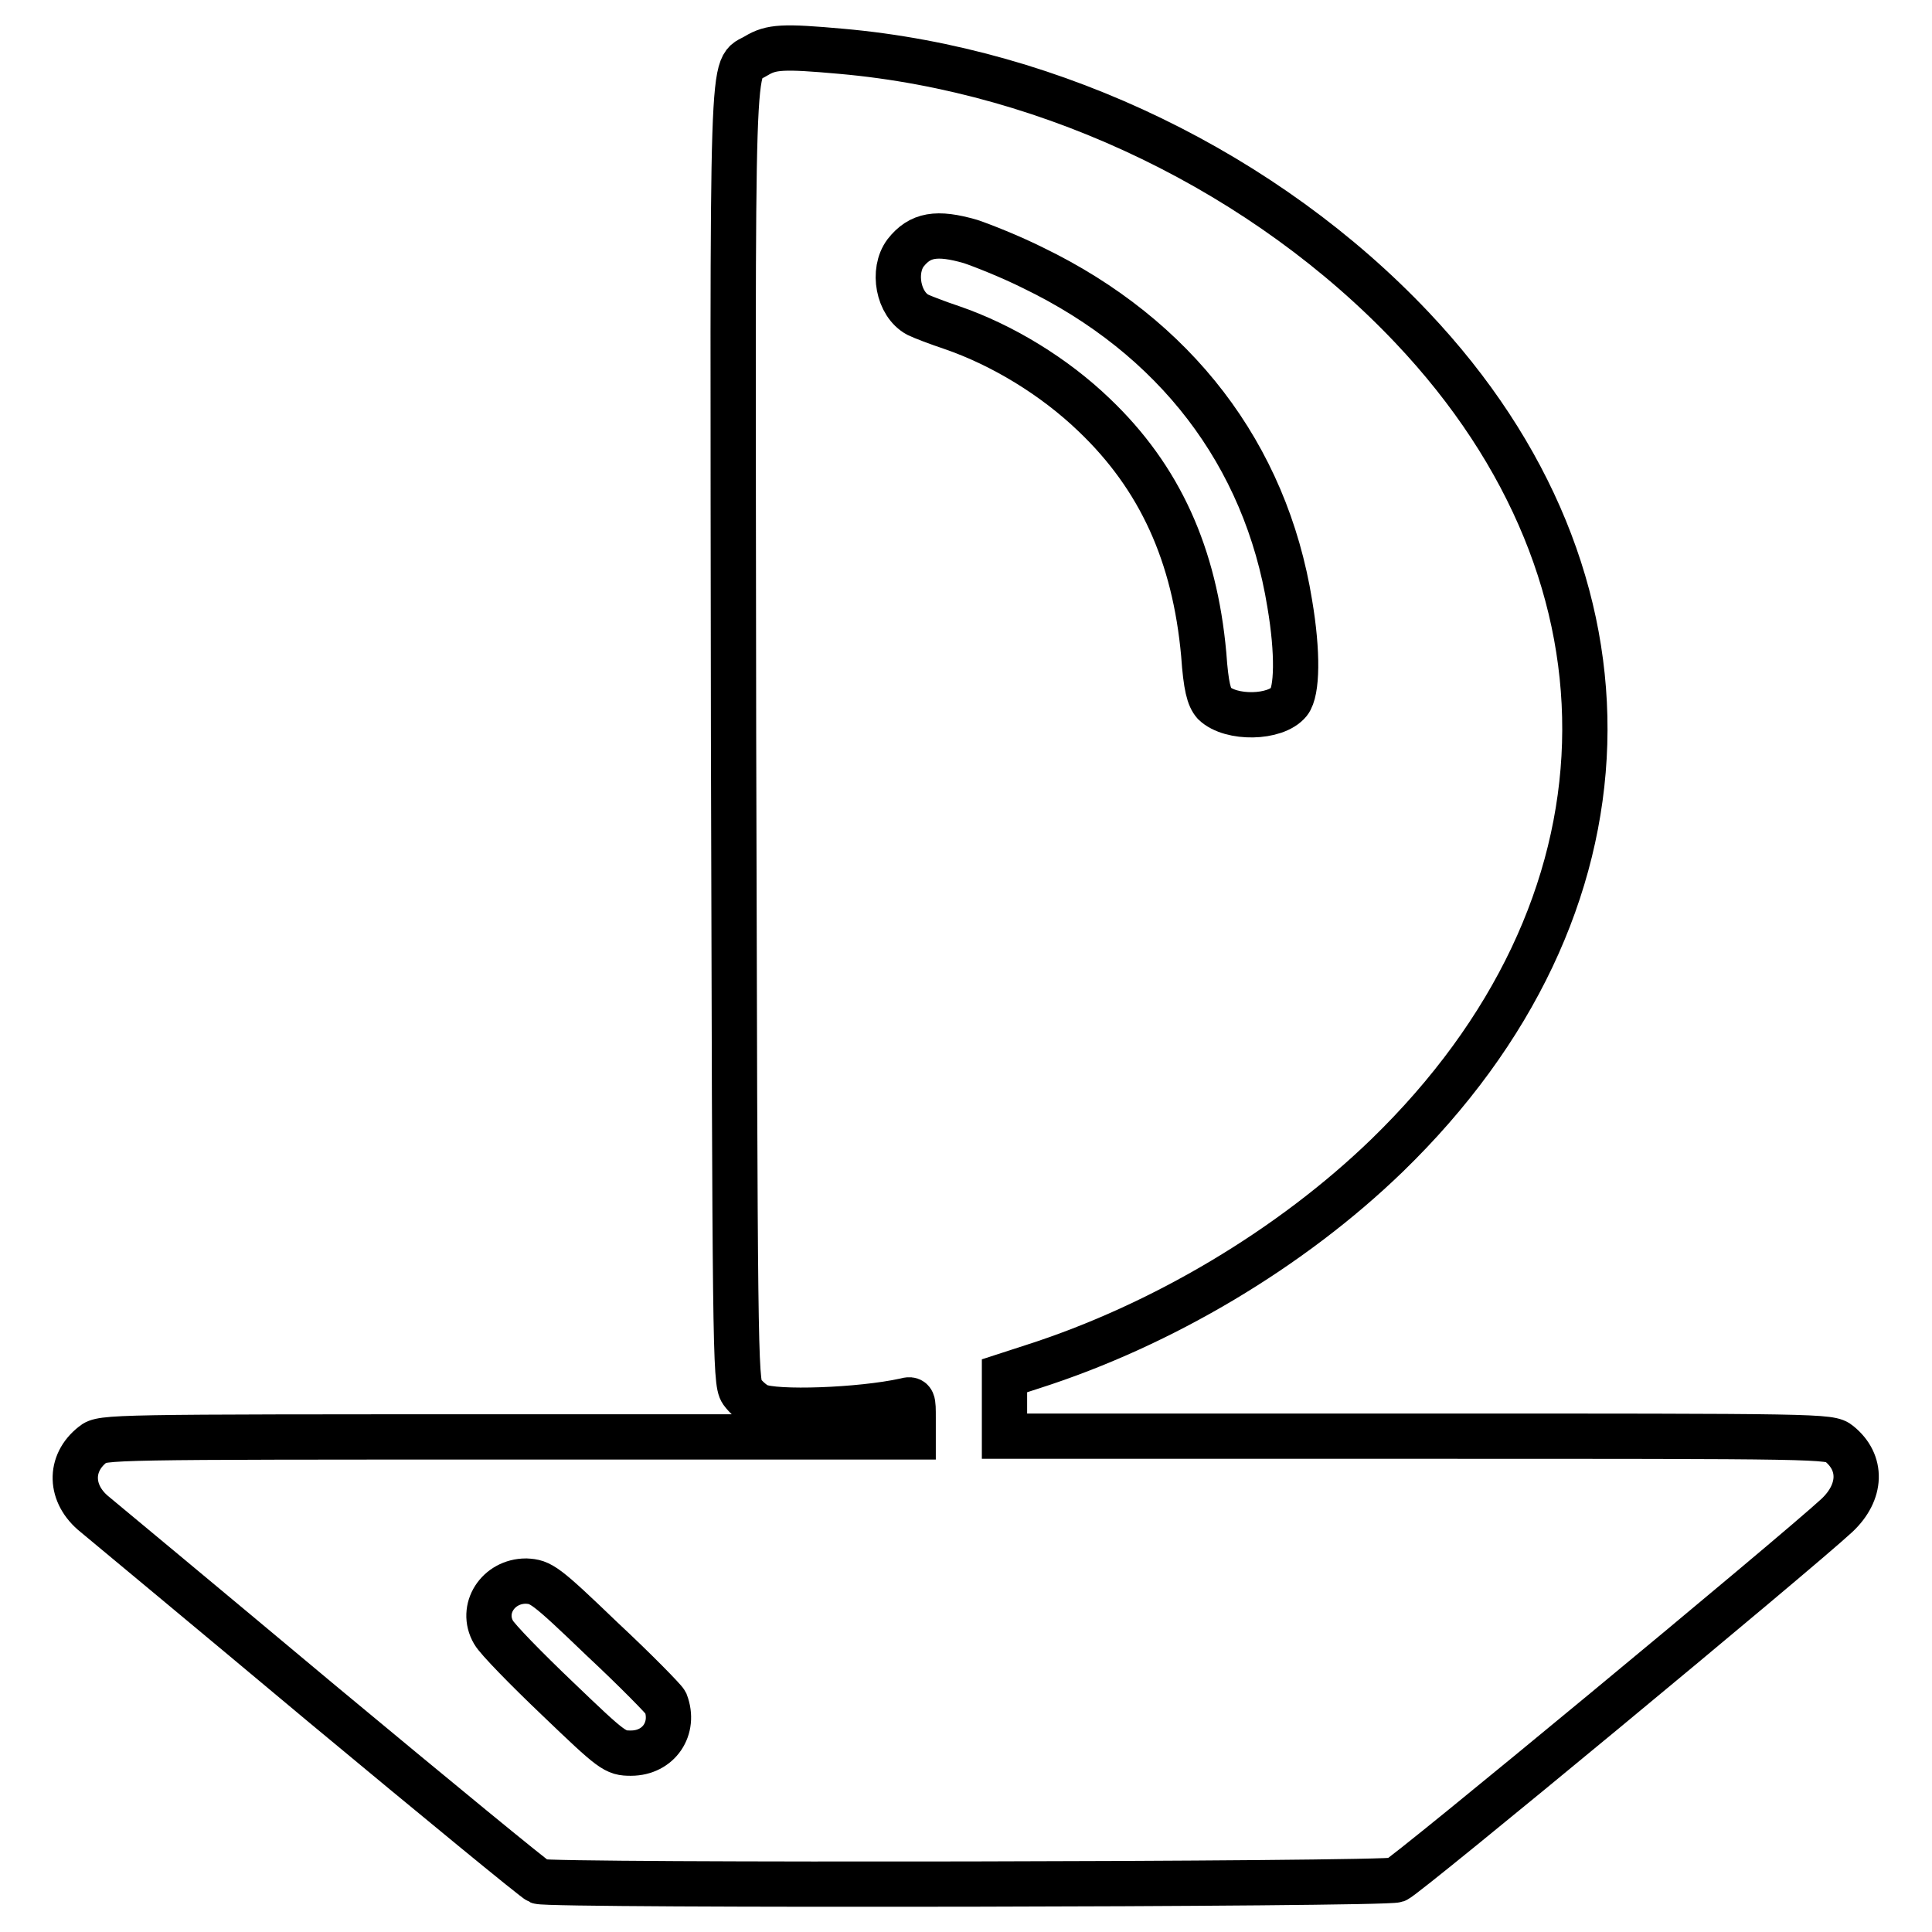
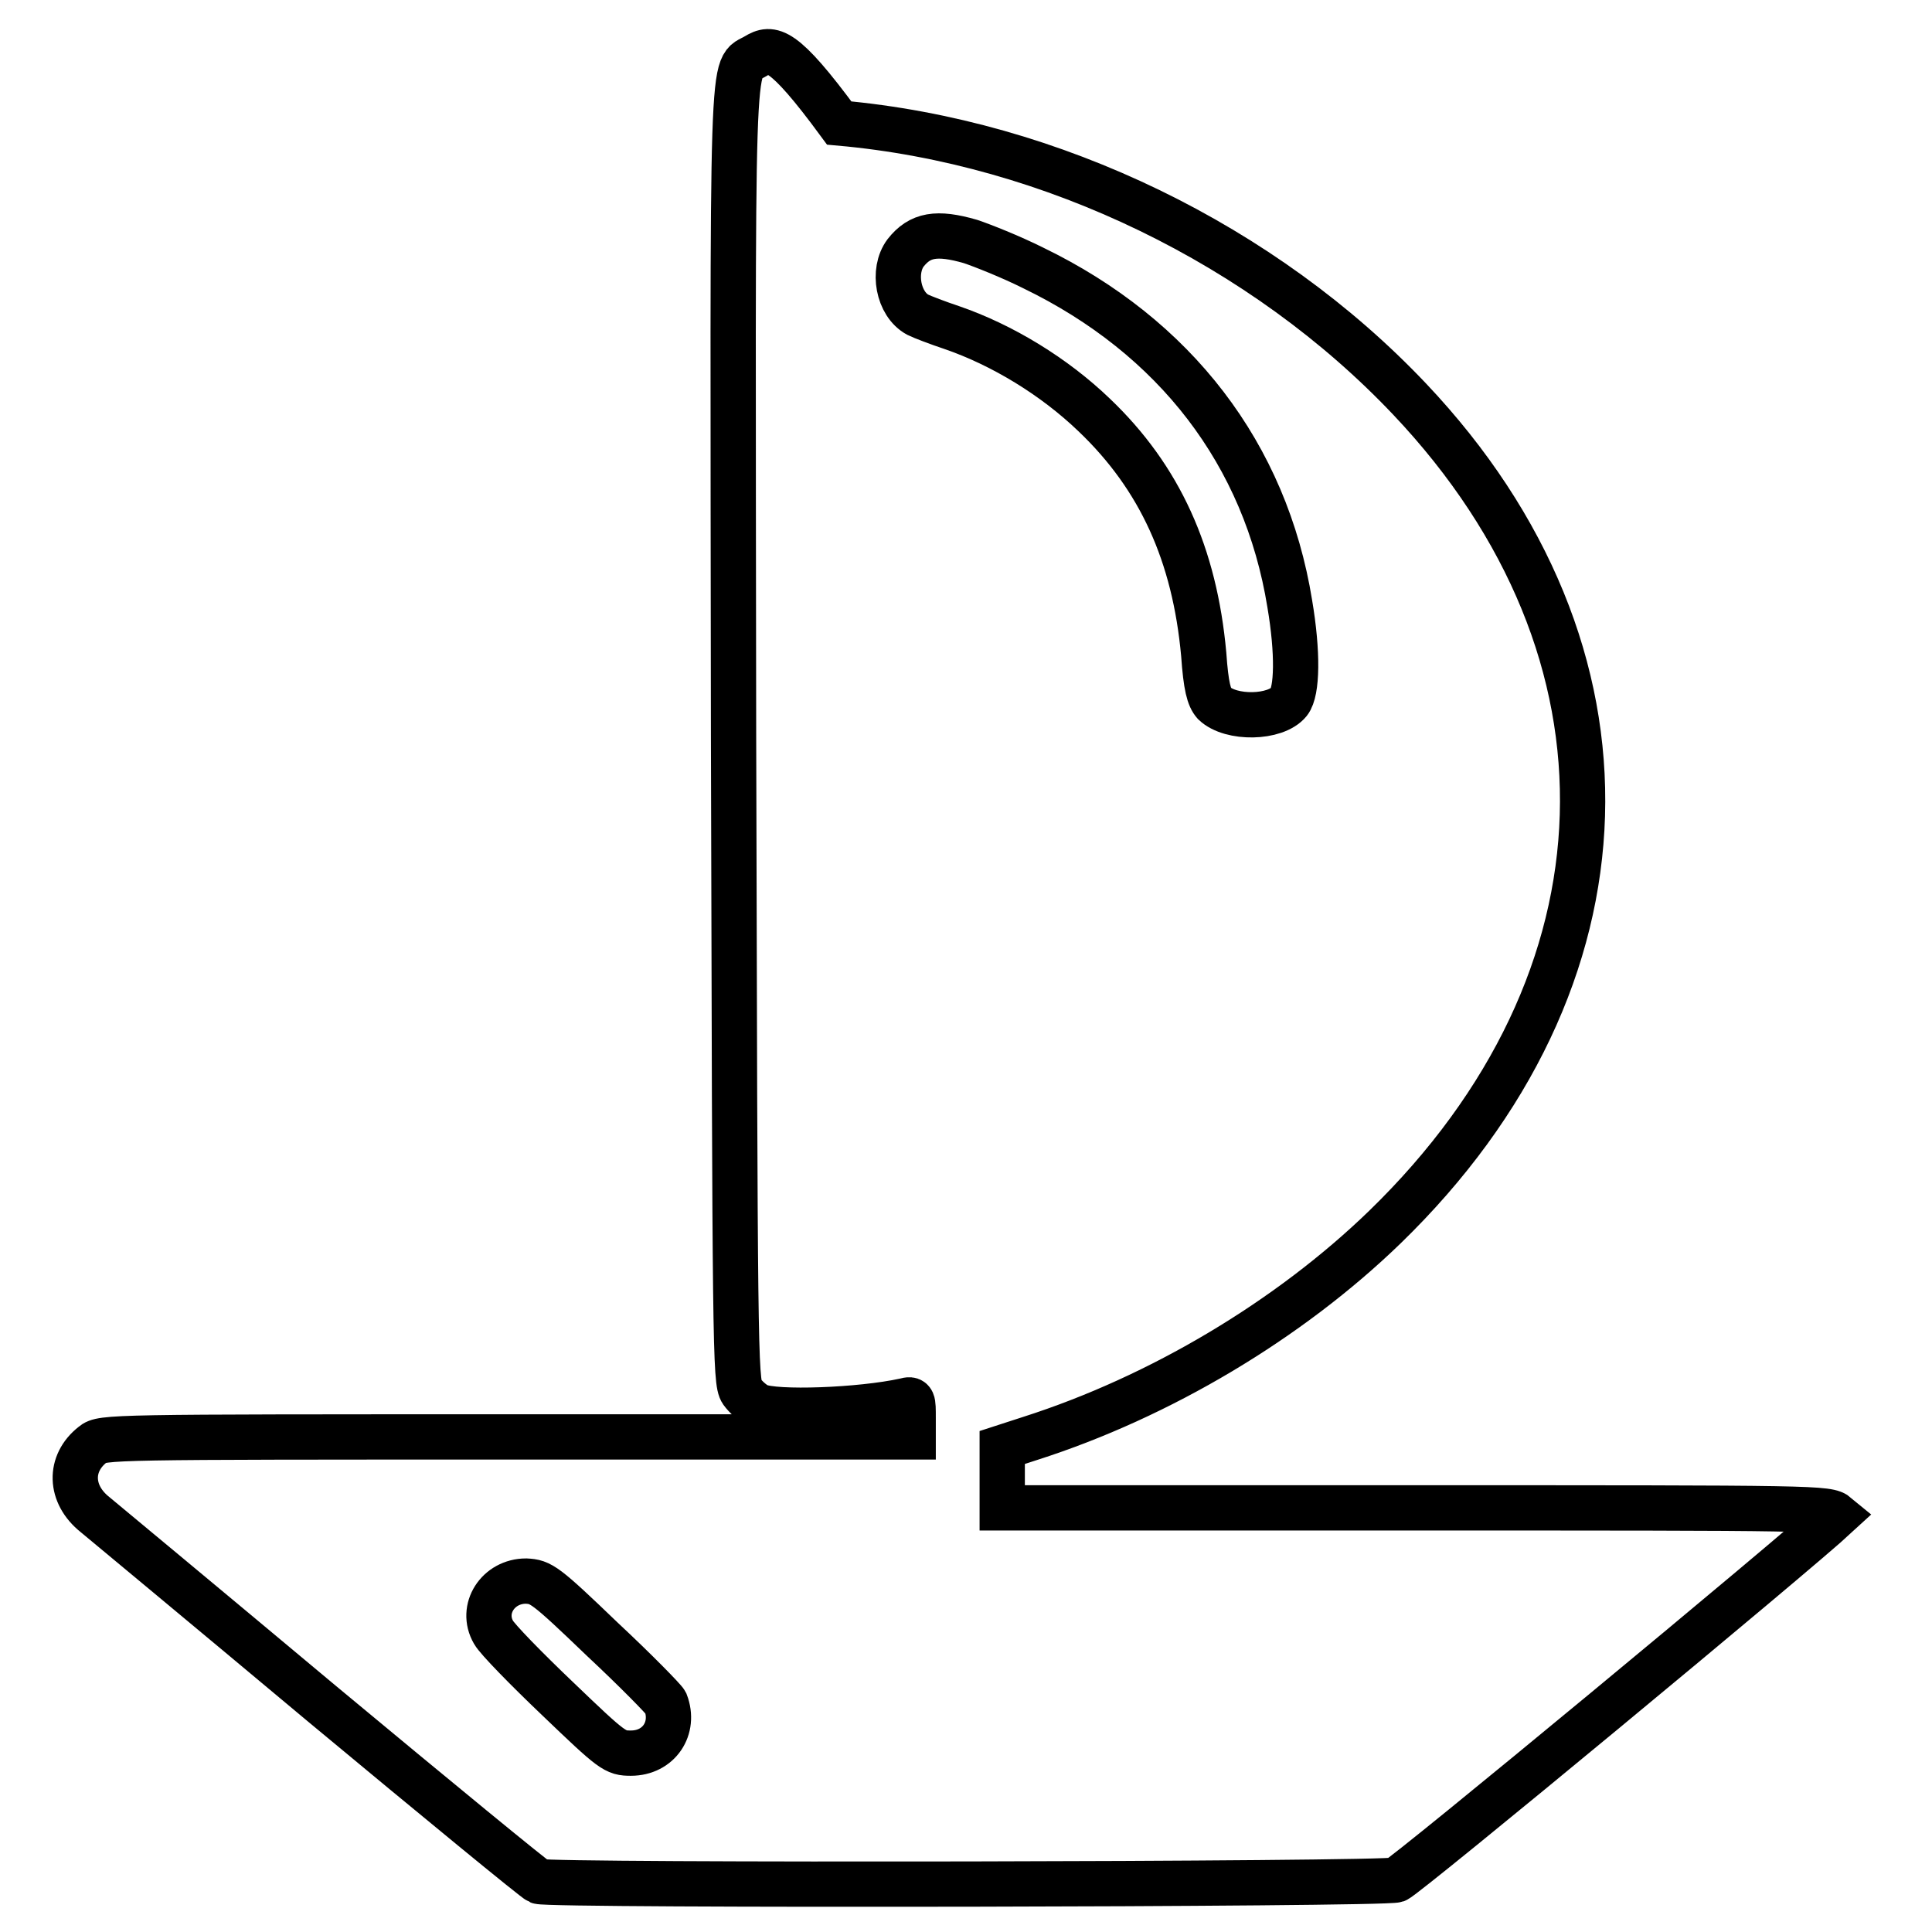
<svg xmlns="http://www.w3.org/2000/svg" version="1.1" x="0px" y="0px" viewBox="0 0 256 256" enable-background="new 0 0 256 256" xml:space="preserve">
  <g>
    <g>
      <g>
-         <path stroke-width="6" fill-opacity="0" stroke="#000000" d="M100.2,7.4c-3.4,2.1-3.1-4.2-3,90.1c0.2,80.8,0.2,85.6,1.1,86.9c0.5,0.7,1.5,1.6,2.2,1.9c2.2,1,13.5,0.6,19.4-0.7c1.1-0.3,1.1-0.1,1.1,2.3v2.5H67.2c-52.6,0-53.7,0-54.9,1c-3.2,2.5-3.1,6.6,0.3,9.3c1.2,1,14.7,12.2,30,25c15.4,12.8,28.3,23.4,28.8,23.6c1.5,0.6,112.1,0.4,113.6-0.2c1.2-0.4,52.9-43.2,58.4-48.3c3.3-3.1,3.4-7,0.3-9.5c-1.2-1-2.3-1-55.9-1h-54.7v-4v-4l3.7-1.2c17.2-5.5,34.3-15.7,47-28c33.7-32.7,35-76.2,3.3-109.7c-19.3-20.4-47.4-34.1-75.6-36.6C103.7,6.1,102.2,6.2,100.2,7.4z M128.6,32c1.5,0.5,5.3,2,8.3,3.5c18.8,9.1,30.8,24.7,34,44.5c1.1,6.5,1,11.6-0.1,13c-1.8,2.2-7.7,2.3-9.9,0.2c-0.7-0.8-1.1-2.2-1.4-6.5c-1.2-13.2-5.8-23.4-14.5-31.7c-5.3-5.1-12.2-9.3-18.9-11.6c-1.8-0.6-3.9-1.4-4.5-1.7c-2.6-1.4-3.4-5.8-1.6-8.2C121.9,31.1,124.1,30.7,128.6,32z M79.8,217.2c4.5,4.2,8.2,8,8.4,8.4c1.3,3.4-0.9,6.7-4.6,6.7c-2.1,0-2.4-0.2-9.7-7.2c-4.2-4-8-7.9-8.5-8.8c-1.8-3.1,0.6-6.8,4.3-6.8C71.7,209.6,72.2,209.9,79.8,217.2z" />
+         <path stroke-width="6" fill-opacity="0" stroke="#000000" d="M100.2,7.4c-3.4,2.1-3.1-4.2-3,90.1c0.2,80.8,0.2,85.6,1.1,86.9c0.5,0.7,1.5,1.6,2.2,1.9c2.2,1,13.5,0.6,19.4-0.7c1.1-0.3,1.1-0.1,1.1,2.3v2.5H67.2c-52.6,0-53.7,0-54.9,1c-3.2,2.5-3.1,6.6,0.3,9.3c1.2,1,14.7,12.2,30,25c15.4,12.8,28.3,23.4,28.8,23.6c1.5,0.6,112.1,0.4,113.6-0.2c1.2-0.4,52.9-43.2,58.4-48.3c-1.2-1-2.3-1-55.9-1h-54.7v-4v-4l3.7-1.2c17.2-5.5,34.3-15.7,47-28c33.7-32.7,35-76.2,3.3-109.7c-19.3-20.4-47.4-34.1-75.6-36.6C103.7,6.1,102.2,6.2,100.2,7.4z M128.6,32c1.5,0.5,5.3,2,8.3,3.5c18.8,9.1,30.8,24.7,34,44.5c1.1,6.5,1,11.6-0.1,13c-1.8,2.2-7.7,2.3-9.9,0.2c-0.7-0.8-1.1-2.2-1.4-6.5c-1.2-13.2-5.8-23.4-14.5-31.7c-5.3-5.1-12.2-9.3-18.9-11.6c-1.8-0.6-3.9-1.4-4.5-1.7c-2.6-1.4-3.4-5.8-1.6-8.2C121.9,31.1,124.1,30.7,128.6,32z M79.8,217.2c4.5,4.2,8.2,8,8.4,8.4c1.3,3.4-0.9,6.7-4.6,6.7c-2.1,0-2.4-0.2-9.7-7.2c-4.2-4-8-7.9-8.5-8.8c-1.8-3.1,0.6-6.8,4.3-6.8C71.7,209.6,72.2,209.9,79.8,217.2z" />
      </g>
    </g>
  </g>
</svg>